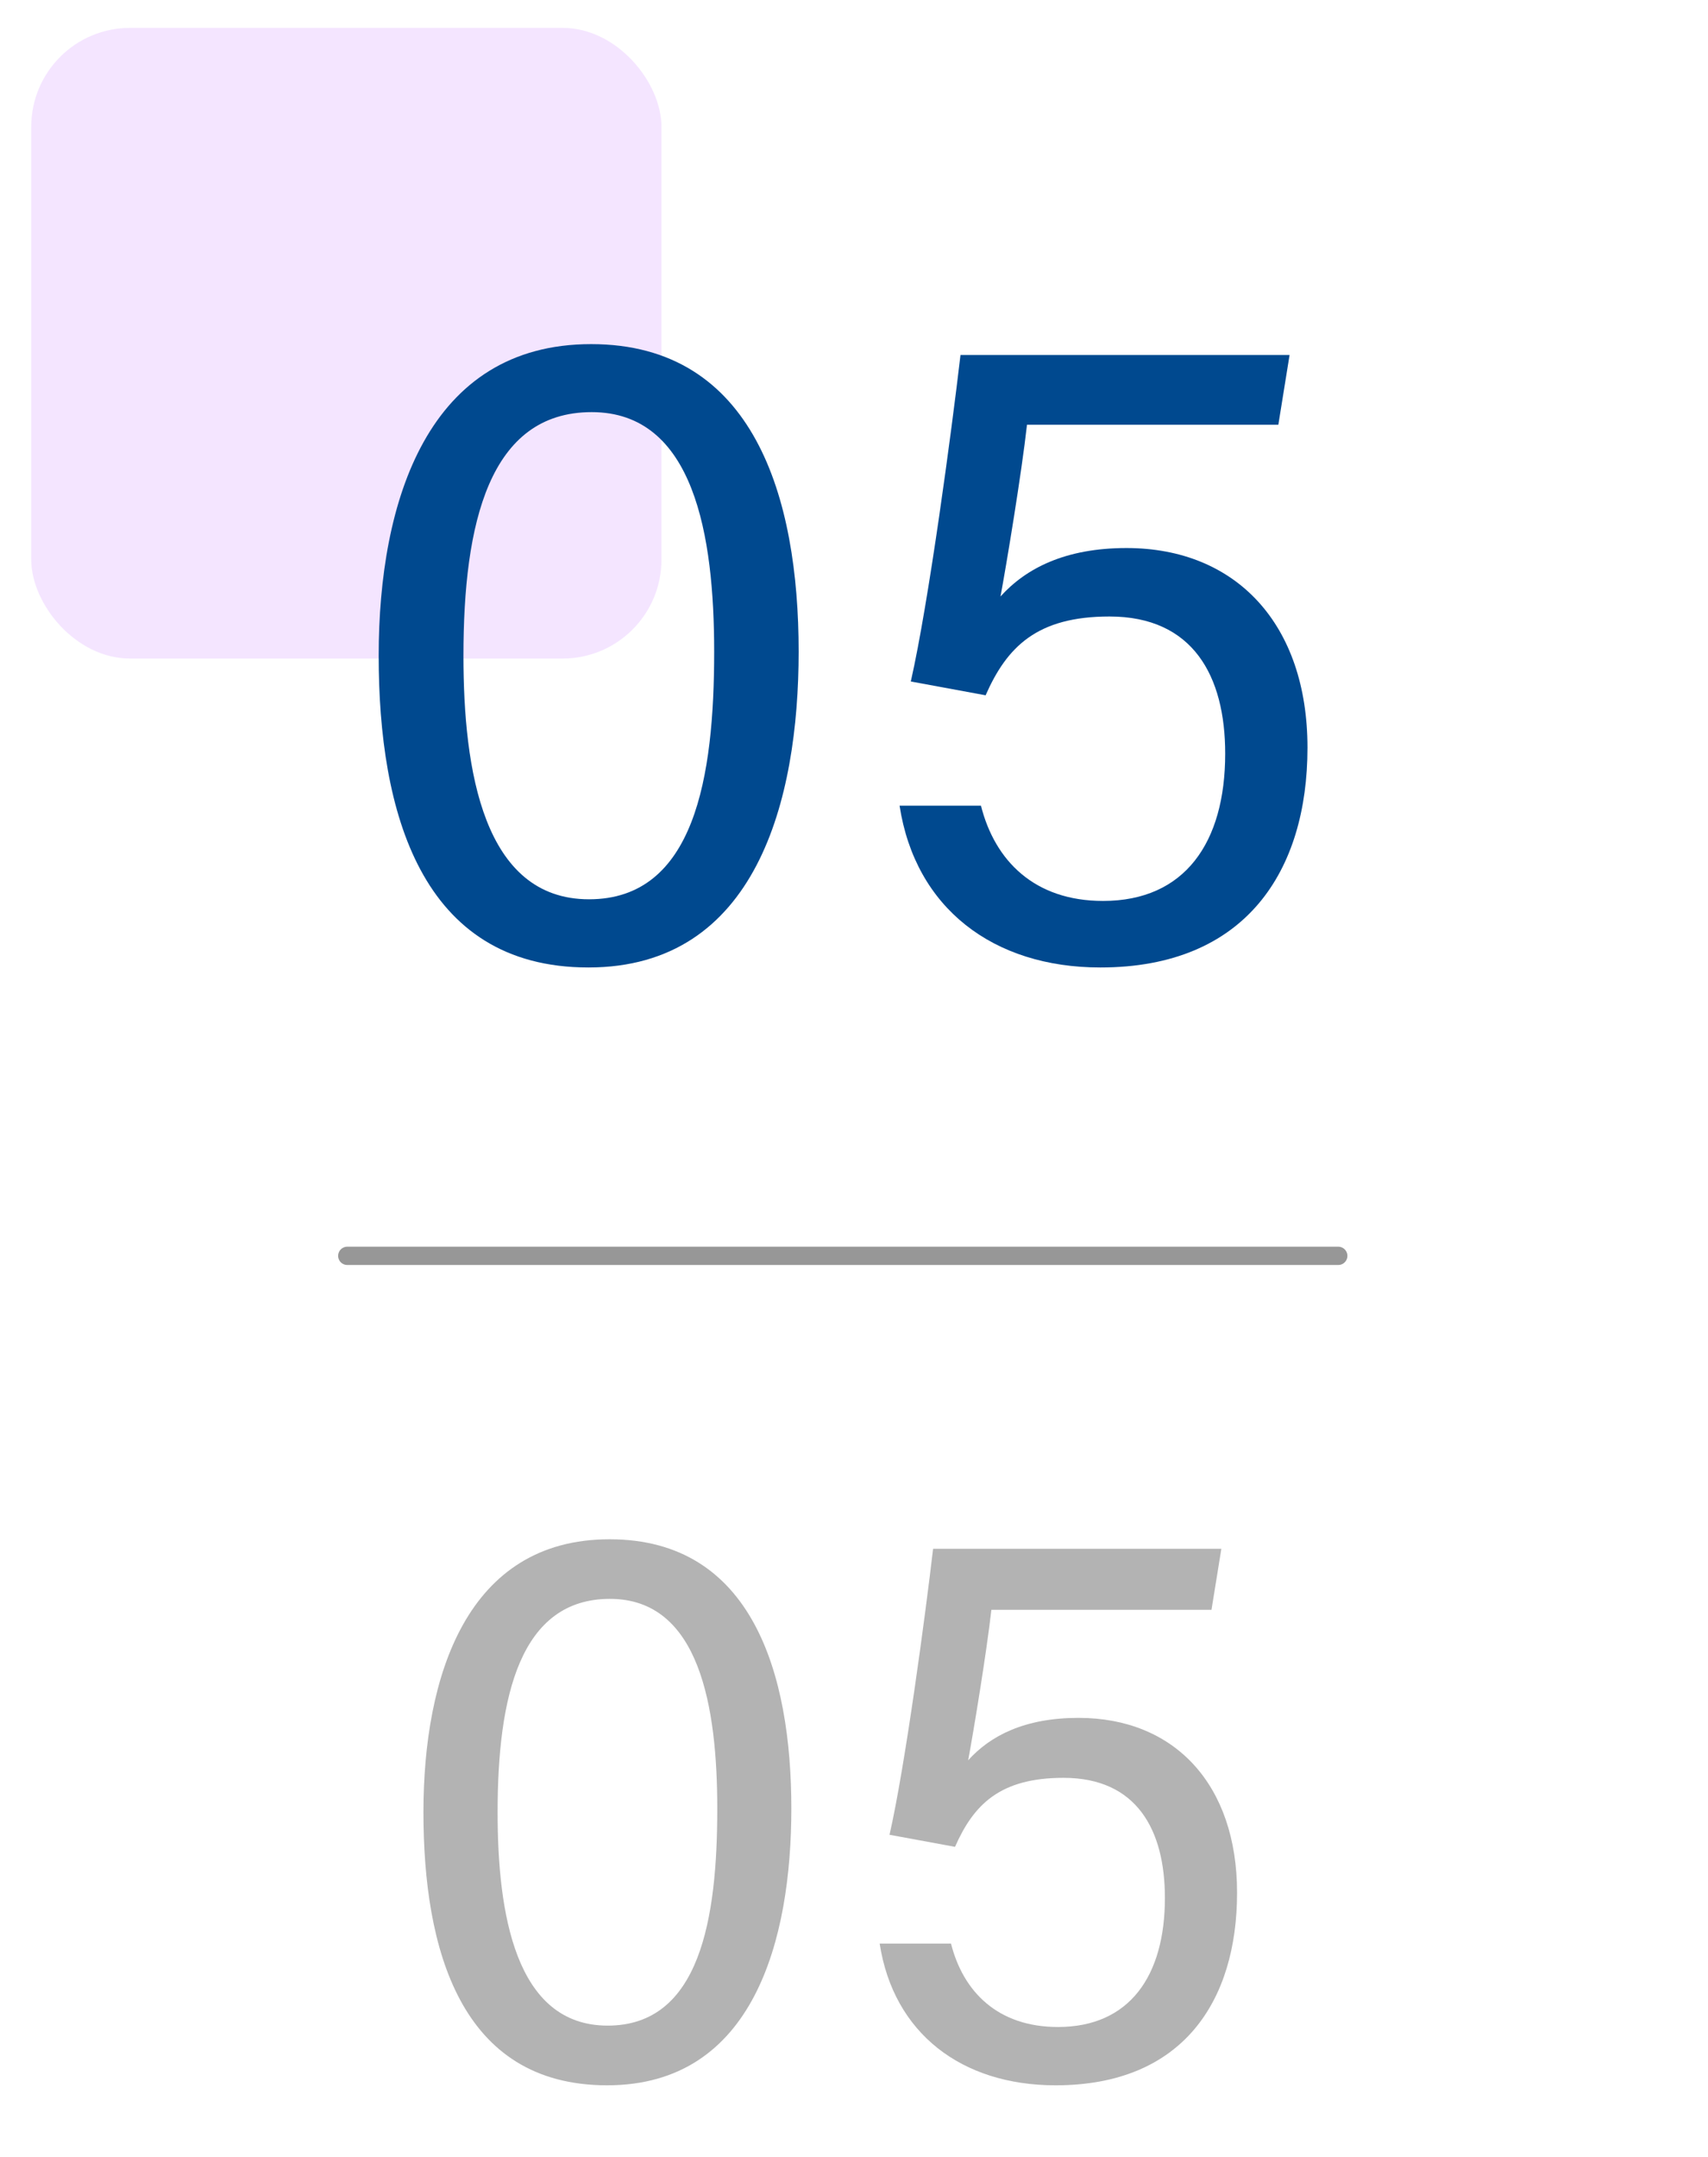
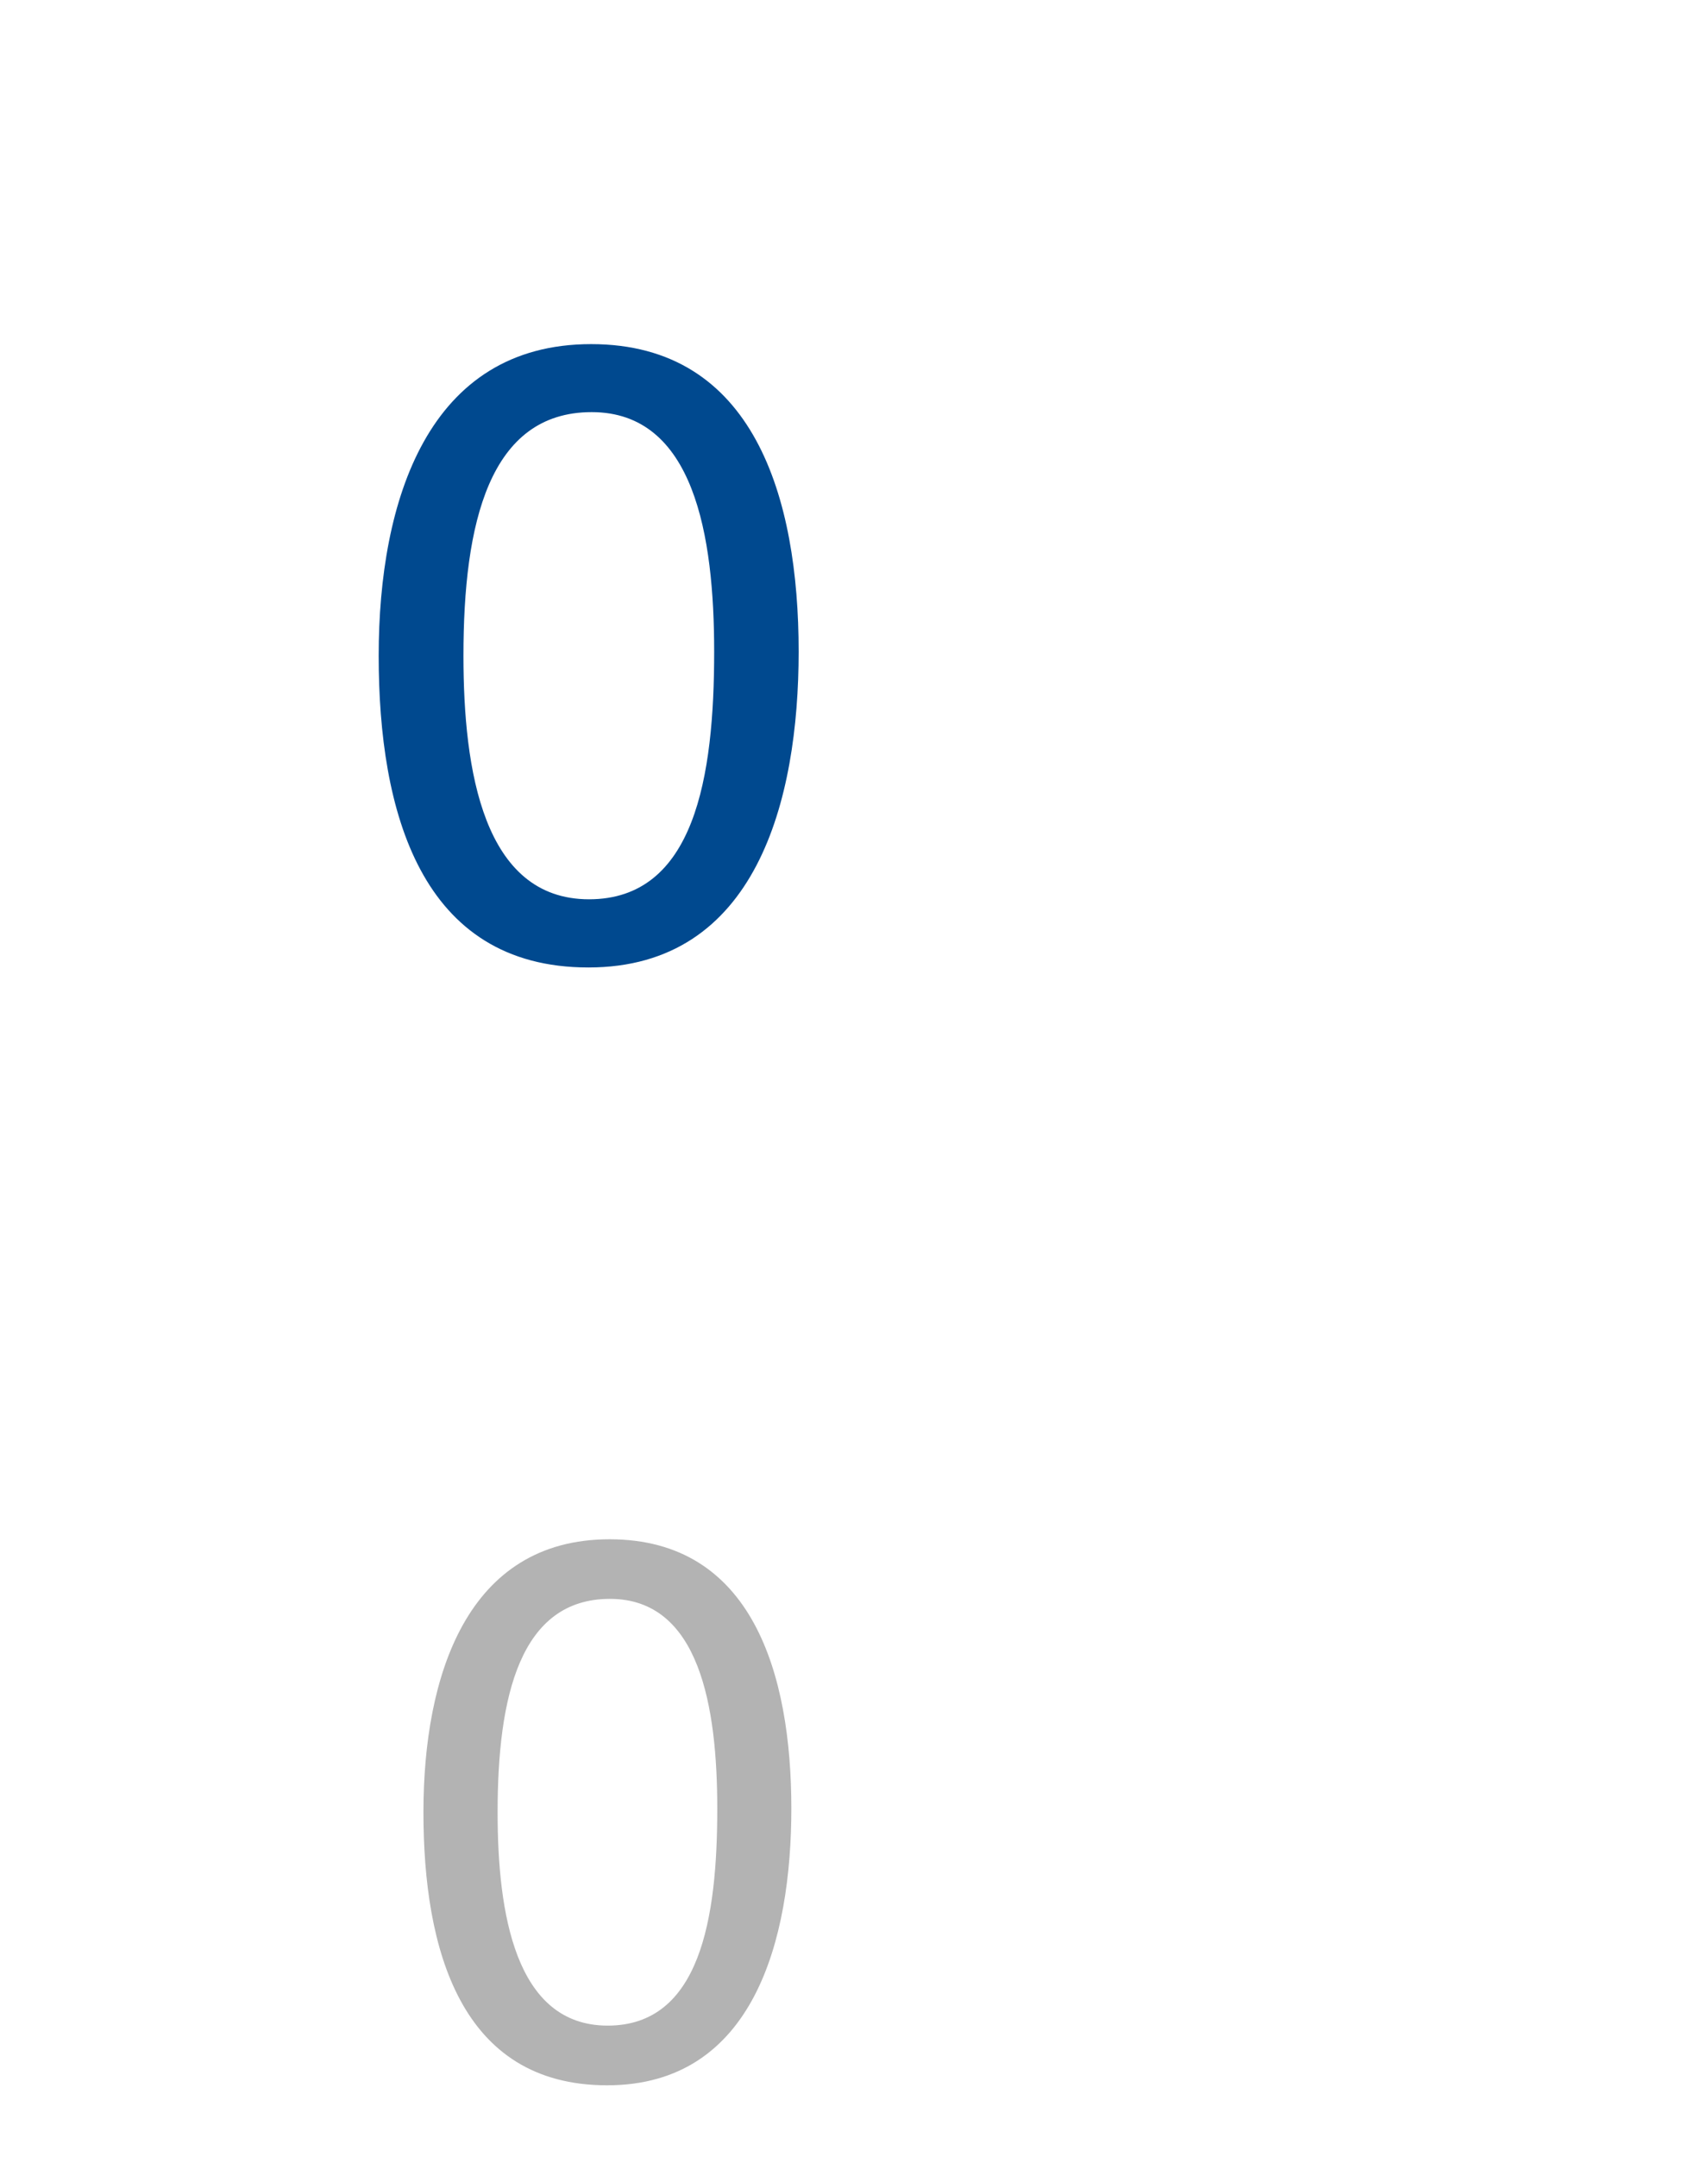
<svg xmlns="http://www.w3.org/2000/svg" id="_圖層_1" data-name="圖層 1" viewBox="0 0 187 236">
  <defs>
    <style>
      .cls-1, .cls-2, .cls-3 {
        isolation: isolate;
      }

      .cls-2 {
        fill: none;
        opacity: .72;
        stroke: #707070;
        stroke-linecap: round;
        stroke-width: 2px;
      }

      .cls-4 {
        fill: #b3b3b3;
      }

      .cls-5 {
        fill: #00498f;
      }

      .cls-3 {
        fill: #eacdff;
        opacity: .5;
      }
    </style>
  </defs>
-   <path id="Path_14" data-name="Path 14" class="cls-2" d="M146.52,137.4H38.02" />
-   <rect class="cls-3" x="3.42" y="3.05" width="69" height="69" rx="10.82" ry="10.82" />
  <g id="_01" data-name=" 01">
    <g class="cls-1">
      <path class="cls-5" d="M87.44,71.28c0,16.3-4.64,34.57-23.02,34.57s-22.96-17.09-22.96-34.1,5.42-34.1,23.26-34.1,22.72,16.8,22.72,33.64h0ZM50.74,71.74c0,12.52,2.17,26.65,13.75,26.65s13.7-13.43,13.7-27.08c0-12.67-2.18-26.22-13.41-26.22s-14.04,12.18-14.04,26.64h0Z" />
-       <path class="cls-5" d="M139.96,46.47h-27.52c-.59,5.3-2.24,15.25-2.9,18.79,2.79-3.09,7.1-5.3,13.79-5.3,12.04,0,19.82,8.37,19.82,21.84s-6.74,24.05-22.68,24.05c-11.75,0-20.26-6.51-21.98-17.7h8.91c1.52,6.01,5.84,10.42,13.37,10.42,8.95,0,13.37-6.38,13.37-16.12,0-8.5-3.53-15-12.67-15-7.96,0-11.23,3.34-13.56,8.62l-8.19-1.51c1.96-8.62,4.47-27.42,5.44-35.72h36.03s-1.23,7.63-1.23,7.63Z" />
    </g>
  </g>
  <g id="_01-2" data-name=" 01">
    <g class="cls-1">
      <path class="cls-4" d="M86.64,197.86c0,14.28-4.07,30.29-20.17,30.29s-20.11-14.97-20.11-29.87c0-14.9,4.75-29.87,20.38-29.87,15.63,0,19.9,14.72,19.9,29.47h0ZM54.48,198.27c0,10.97,1.9,23.35,12.05,23.35,10.14,0,12-11.77,12-23.72,0-11.1-1.91-22.97-11.75-22.97s-12.3,10.67-12.3,23.34h0Z" />
-       <path class="cls-4" d="M132.65,176.13h-24.11c-.52,4.64-1.96,13.36-2.54,16.46,2.44-2.71,6.22-4.64,12.08-4.64,10.55,0,17.36,7.33,17.36,19.13s-5.9,21.07-19.87,21.07c-10.29,0-17.75-5.7-19.26-15.51h7.81c1.33,5.27,5.12,9.13,11.71,9.13,7.84,0,11.71-5.59,11.71-14.12,0-7.45-3.09-13.14-11.1-13.14-6.97,0-9.84,2.93-11.88,7.55l-7.17-1.32c1.72-7.55,3.92-24.02,4.77-31.29h31.56s-1.08,6.68-1.08,6.68Z" />
    </g>
  </g>
</svg>